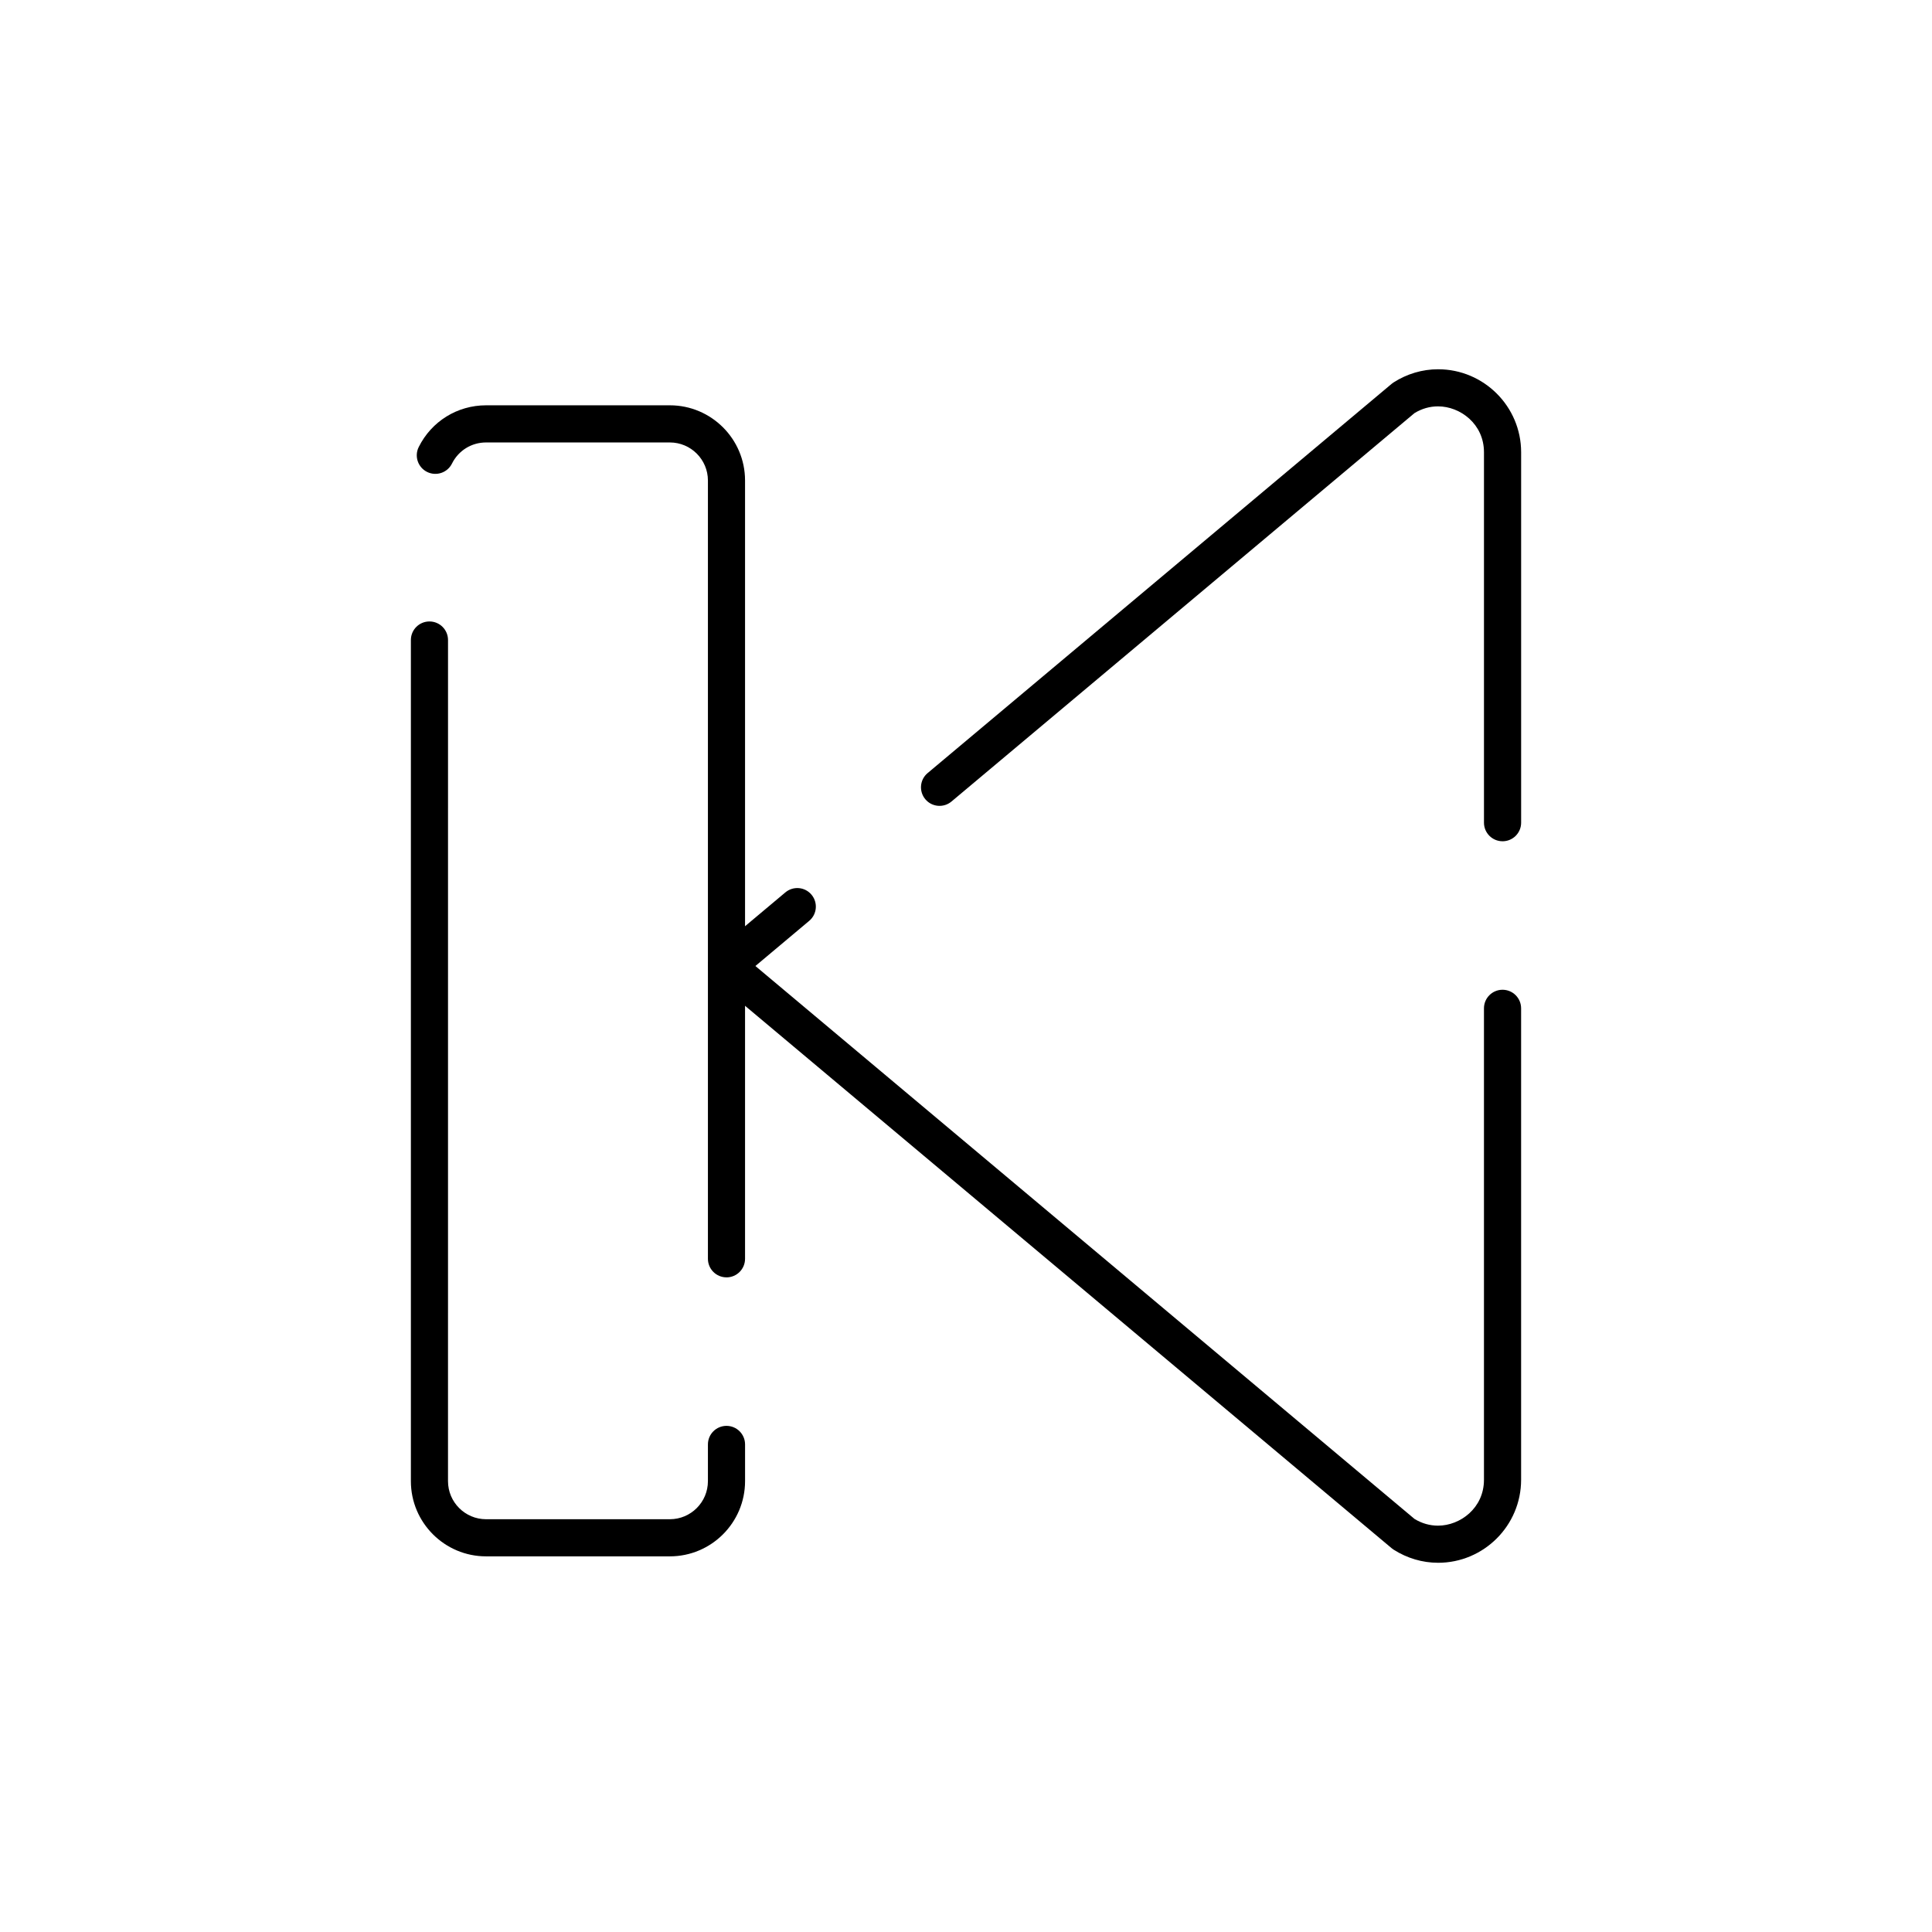
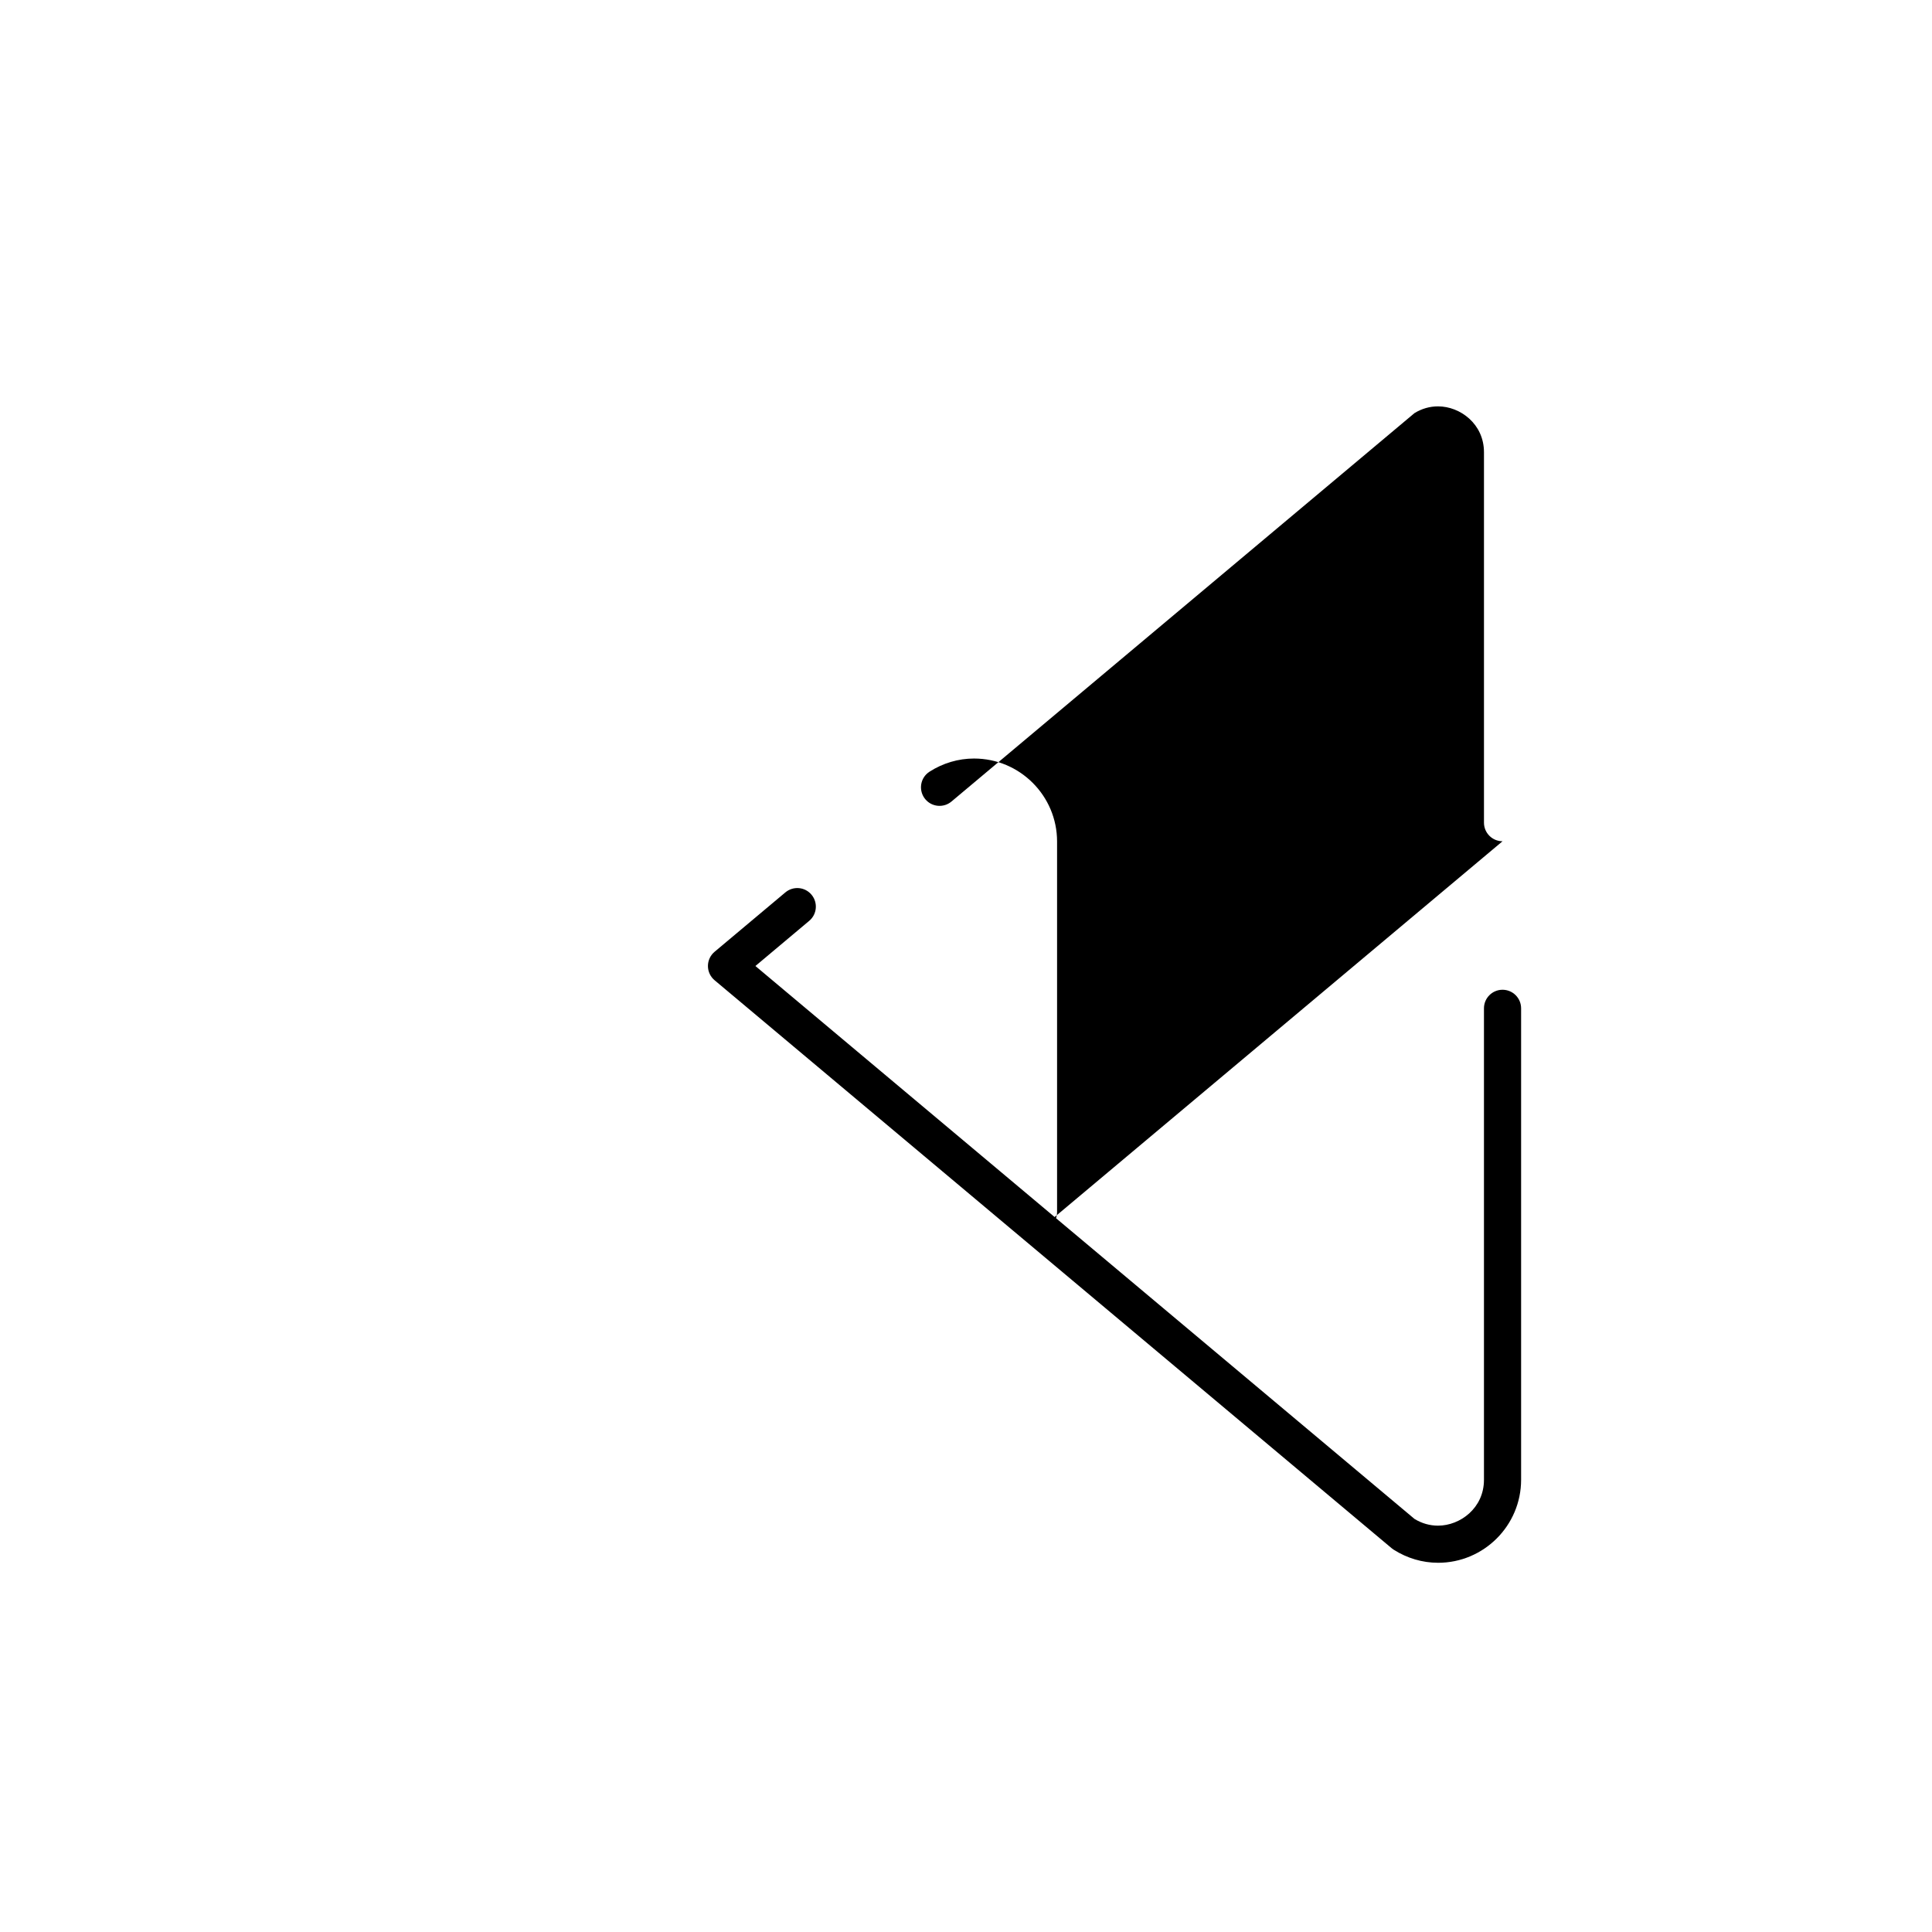
<svg xmlns="http://www.w3.org/2000/svg" fill="#000000" width="800px" height="800px" version="1.1" viewBox="144 144 512 512">
  <g>
-     <path d="m525.1 558.15c-4.144 0-8.219-1.207-11.789-3.484-0.18-0.113-0.348-0.238-0.512-0.375l-179.43-150.52c-1.113-0.934-1.758-2.316-1.758-3.769s0.645-2.836 1.758-3.769l18.758-15.738c2.082-1.746 5.188-1.477 6.93 0.605 1.746 2.082 1.477 5.188-0.605 6.93l-14.262 11.973 174.67 146.53c1.941 1.184 4.039 1.781 6.238 1.781 5.852 0 12.168-4.648 12.168-12.156v-124.94c0-2.719 2.203-4.922 4.922-4.922s4.922 2.203 4.922 4.922v124.94c-0.004 12.129-9.875 21.996-22.012 21.996zm17.09-191.21c-2.719 0-4.922-2.203-4.922-4.922v-98.172c0-7.508-6.316-12.156-12.168-12.156-2.199 0-4.297 0.598-6.238 1.781l-122.71 102.94c-2.082 1.746-5.184 1.477-6.93-0.605-1.746-2.082-1.477-5.188 0.605-6.93l122.98-103.16c0.164-0.137 0.336-0.262 0.512-0.375 3.566-2.281 7.644-3.484 11.789-3.484 12.137 0 22.008 9.867 22.008 21.996v98.168c0 2.719-2.199 4.922-4.918 4.922z" />
-     <path d="m321.52 556.45h-48.707c-10.988 0-19.926-8.938-19.926-19.926v-222.91c0-2.719 2.203-4.922 4.922-4.922s4.922 2.203 4.922 4.922l-0.004 222.91c0 5.562 4.523 10.086 10.086 10.086h48.707c5.562 0 10.086-4.523 10.086-10.086v-9.734c0-2.719 2.203-4.922 4.922-4.922s4.922 2.203 4.922 4.922v9.734c-0.004 10.988-8.941 19.926-19.93 19.926zm15.008-73.938c-2.719 0-4.922-2.203-4.922-4.922v-206.25c0-5.562-4.523-10.086-10.086-10.086h-48.707c-3.856 0-7.316 2.144-9.035 5.598-1.211 2.434-4.164 3.422-6.598 2.211s-3.422-4.164-2.211-6.598c3.394-6.816 10.234-11.051 17.844-11.055h48.707c10.988 0 19.926 8.938 19.926 19.926v206.26c0 2.719-2.203 4.922-4.918 4.922z" />
+     <path d="m525.1 558.15c-4.144 0-8.219-1.207-11.789-3.484-0.18-0.113-0.348-0.238-0.512-0.375l-179.43-150.52c-1.113-0.934-1.758-2.316-1.758-3.769s0.645-2.836 1.758-3.769l18.758-15.738c2.082-1.746 5.188-1.477 6.93 0.605 1.746 2.082 1.477 5.188-0.605 6.93l-14.262 11.973 174.67 146.53c1.941 1.184 4.039 1.781 6.238 1.781 5.852 0 12.168-4.648 12.168-12.156v-124.94c0-2.719 2.203-4.922 4.922-4.922s4.922 2.203 4.922 4.922v124.94c-0.004 12.129-9.875 21.996-22.012 21.996zm17.09-191.21c-2.719 0-4.922-2.203-4.922-4.922v-98.172c0-7.508-6.316-12.156-12.168-12.156-2.199 0-4.297 0.598-6.238 1.781l-122.71 102.94c-2.082 1.746-5.184 1.477-6.93-0.605-1.746-2.082-1.477-5.188 0.605-6.93c0.164-0.137 0.336-0.262 0.512-0.375 3.566-2.281 7.644-3.484 11.789-3.484 12.137 0 22.008 9.867 22.008 21.996v98.168c0 2.719-2.199 4.922-4.918 4.922z" />
  </g>
</svg>